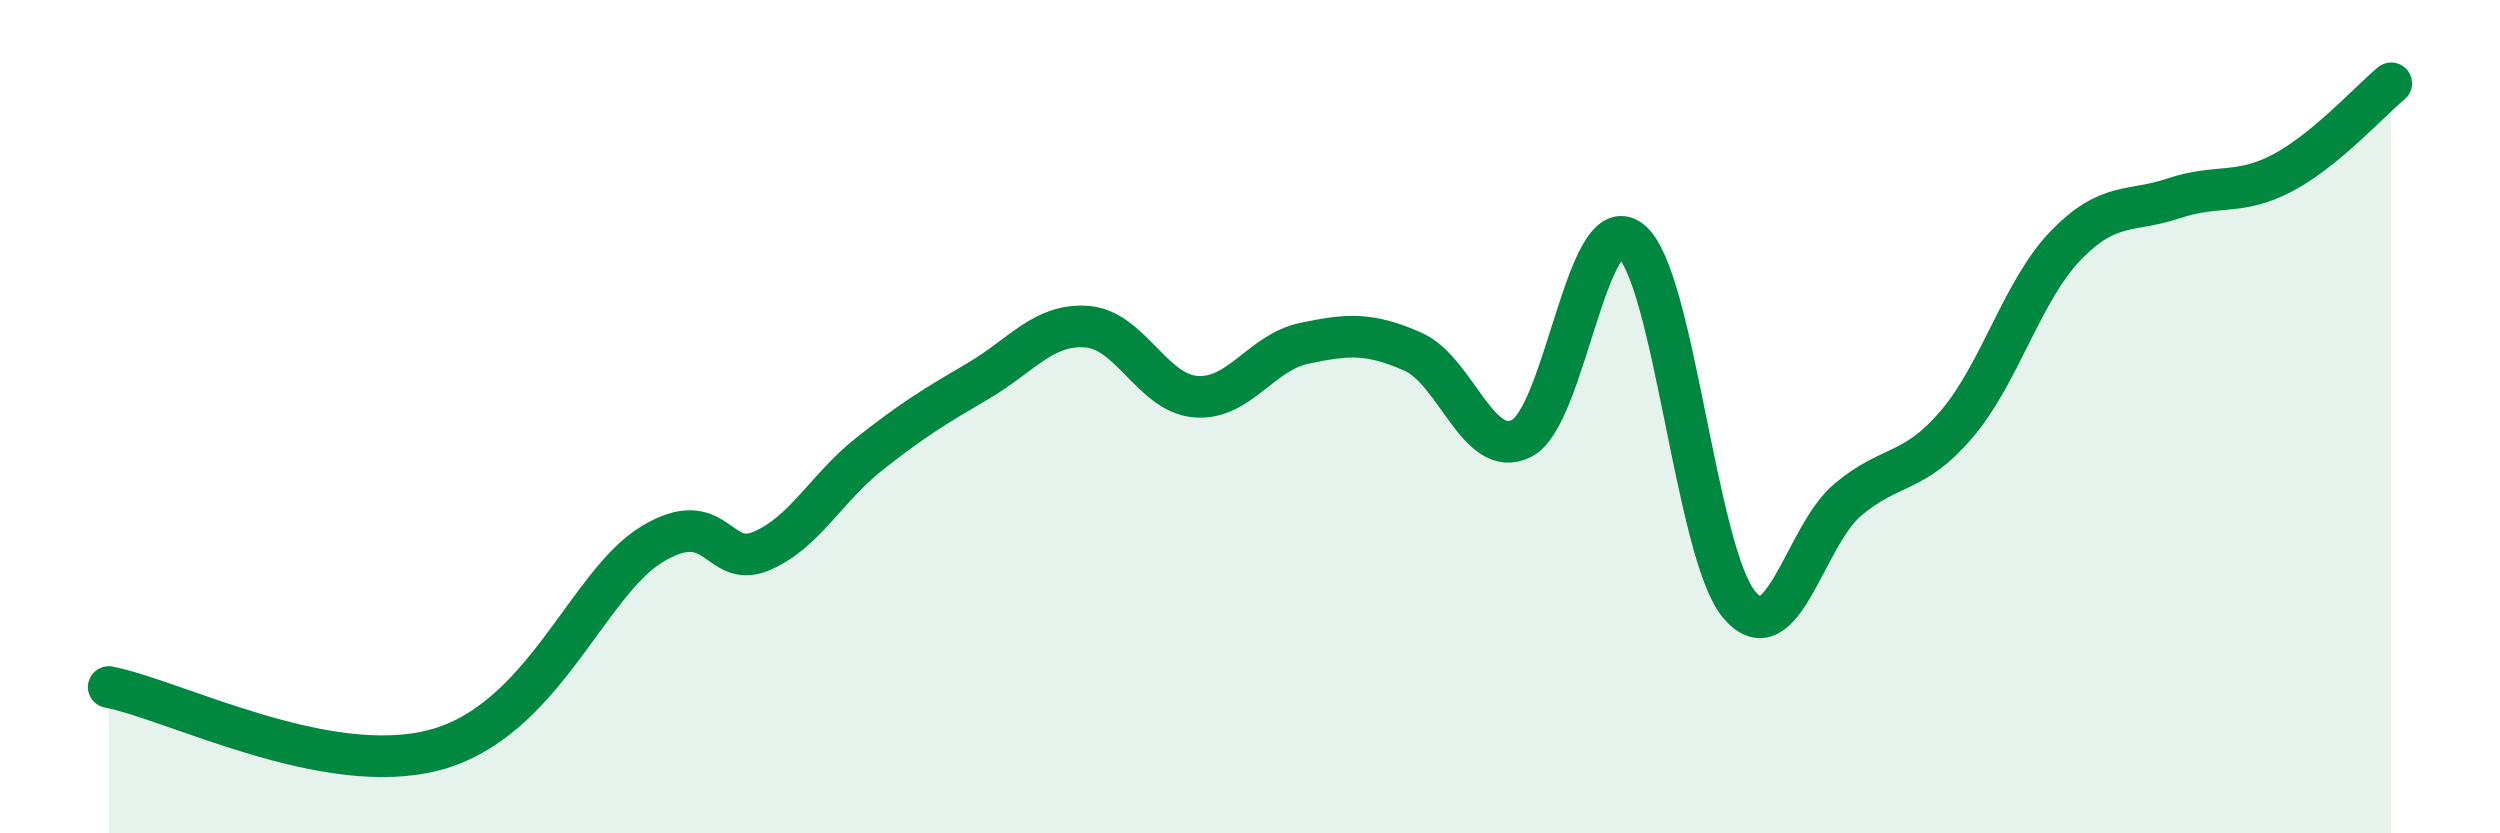
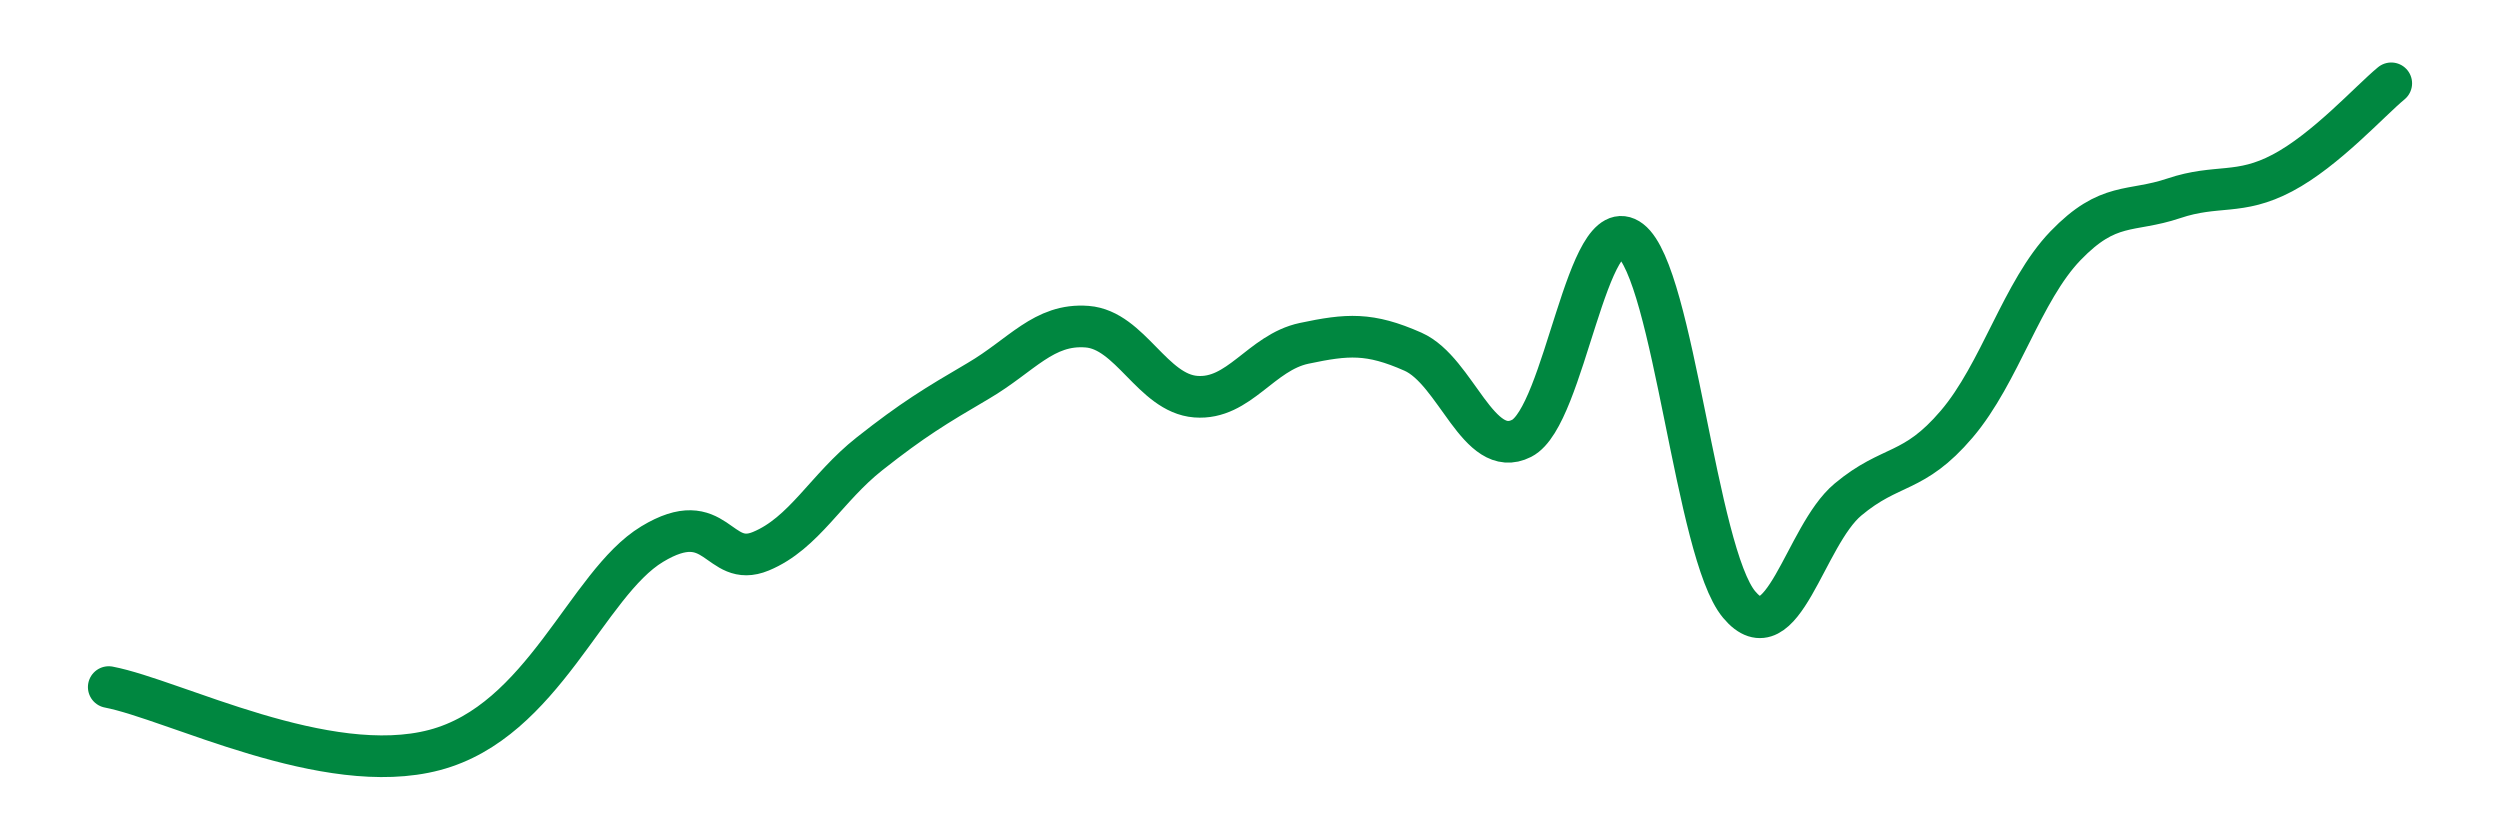
<svg xmlns="http://www.w3.org/2000/svg" width="60" height="20" viewBox="0 0 60 20">
-   <path d="M 2.61,16.49 C 4.17,16.79 7.82,18.69 10.43,18 C 13.04,17.31 14.08,14.01 15.65,13.06 C 17.22,12.11 17.22,13.66 18.26,13.23 C 19.3,12.8 19.83,11.71 20.87,10.89 C 21.91,10.07 22.44,9.75 23.48,9.14 C 24.52,8.53 25.05,7.76 26.09,7.84 C 27.13,7.92 27.66,9.44 28.7,9.52 C 29.74,9.6 30.26,8.46 31.3,8.24 C 32.34,8.02 32.87,7.98 33.91,8.44 C 34.95,8.9 35.48,11.05 36.52,10.52 C 37.56,9.99 38.09,4.97 39.13,5.77 C 40.17,6.57 40.7,13.27 41.74,14.51 C 42.78,15.75 43.31,12.86 44.35,11.99 C 45.39,11.12 45.92,11.4 46.96,10.18 C 48,8.96 48.53,6.98 49.57,5.9 C 50.61,4.82 51.13,5.11 52.17,4.76 C 53.21,4.41 53.74,4.7 54.78,4.15 C 55.82,3.6 56.87,2.43 57.39,2L57.39 20L2.61 20Z" fill="#008740" opacity="0.1" stroke-linecap="round" stroke-linejoin="round" />
  <path d="M 2.61,16.49 C 4.17,16.79 7.82,18.69 10.43,18 C 13.04,17.31 14.08,14.01 15.65,13.06 C 17.22,12.11 17.22,13.66 18.26,13.23 C 19.3,12.8 19.83,11.71 20.87,10.89 C 21.91,10.07 22.44,9.75 23.48,9.14 C 24.52,8.53 25.05,7.76 26.09,7.84 C 27.13,7.92 27.66,9.44 28.7,9.52 C 29.74,9.6 30.26,8.46 31.3,8.24 C 32.34,8.02 32.87,7.98 33.91,8.44 C 34.95,8.9 35.48,11.05 36.52,10.52 C 37.56,9.99 38.09,4.97 39.13,5.77 C 40.17,6.57 40.7,13.27 41.74,14.51 C 42.78,15.75 43.31,12.86 44.35,11.99 C 45.39,11.12 45.92,11.4 46.96,10.18 C 48,8.96 48.53,6.98 49.57,5.9 C 50.61,4.82 51.13,5.11 52.17,4.76 C 53.21,4.41 53.74,4.7 54.78,4.15 C 55.82,3.6 56.87,2.43 57.39,2" stroke="#008740" stroke-width="1" fill="none" stroke-linecap="round" stroke-linejoin="round" />
</svg>